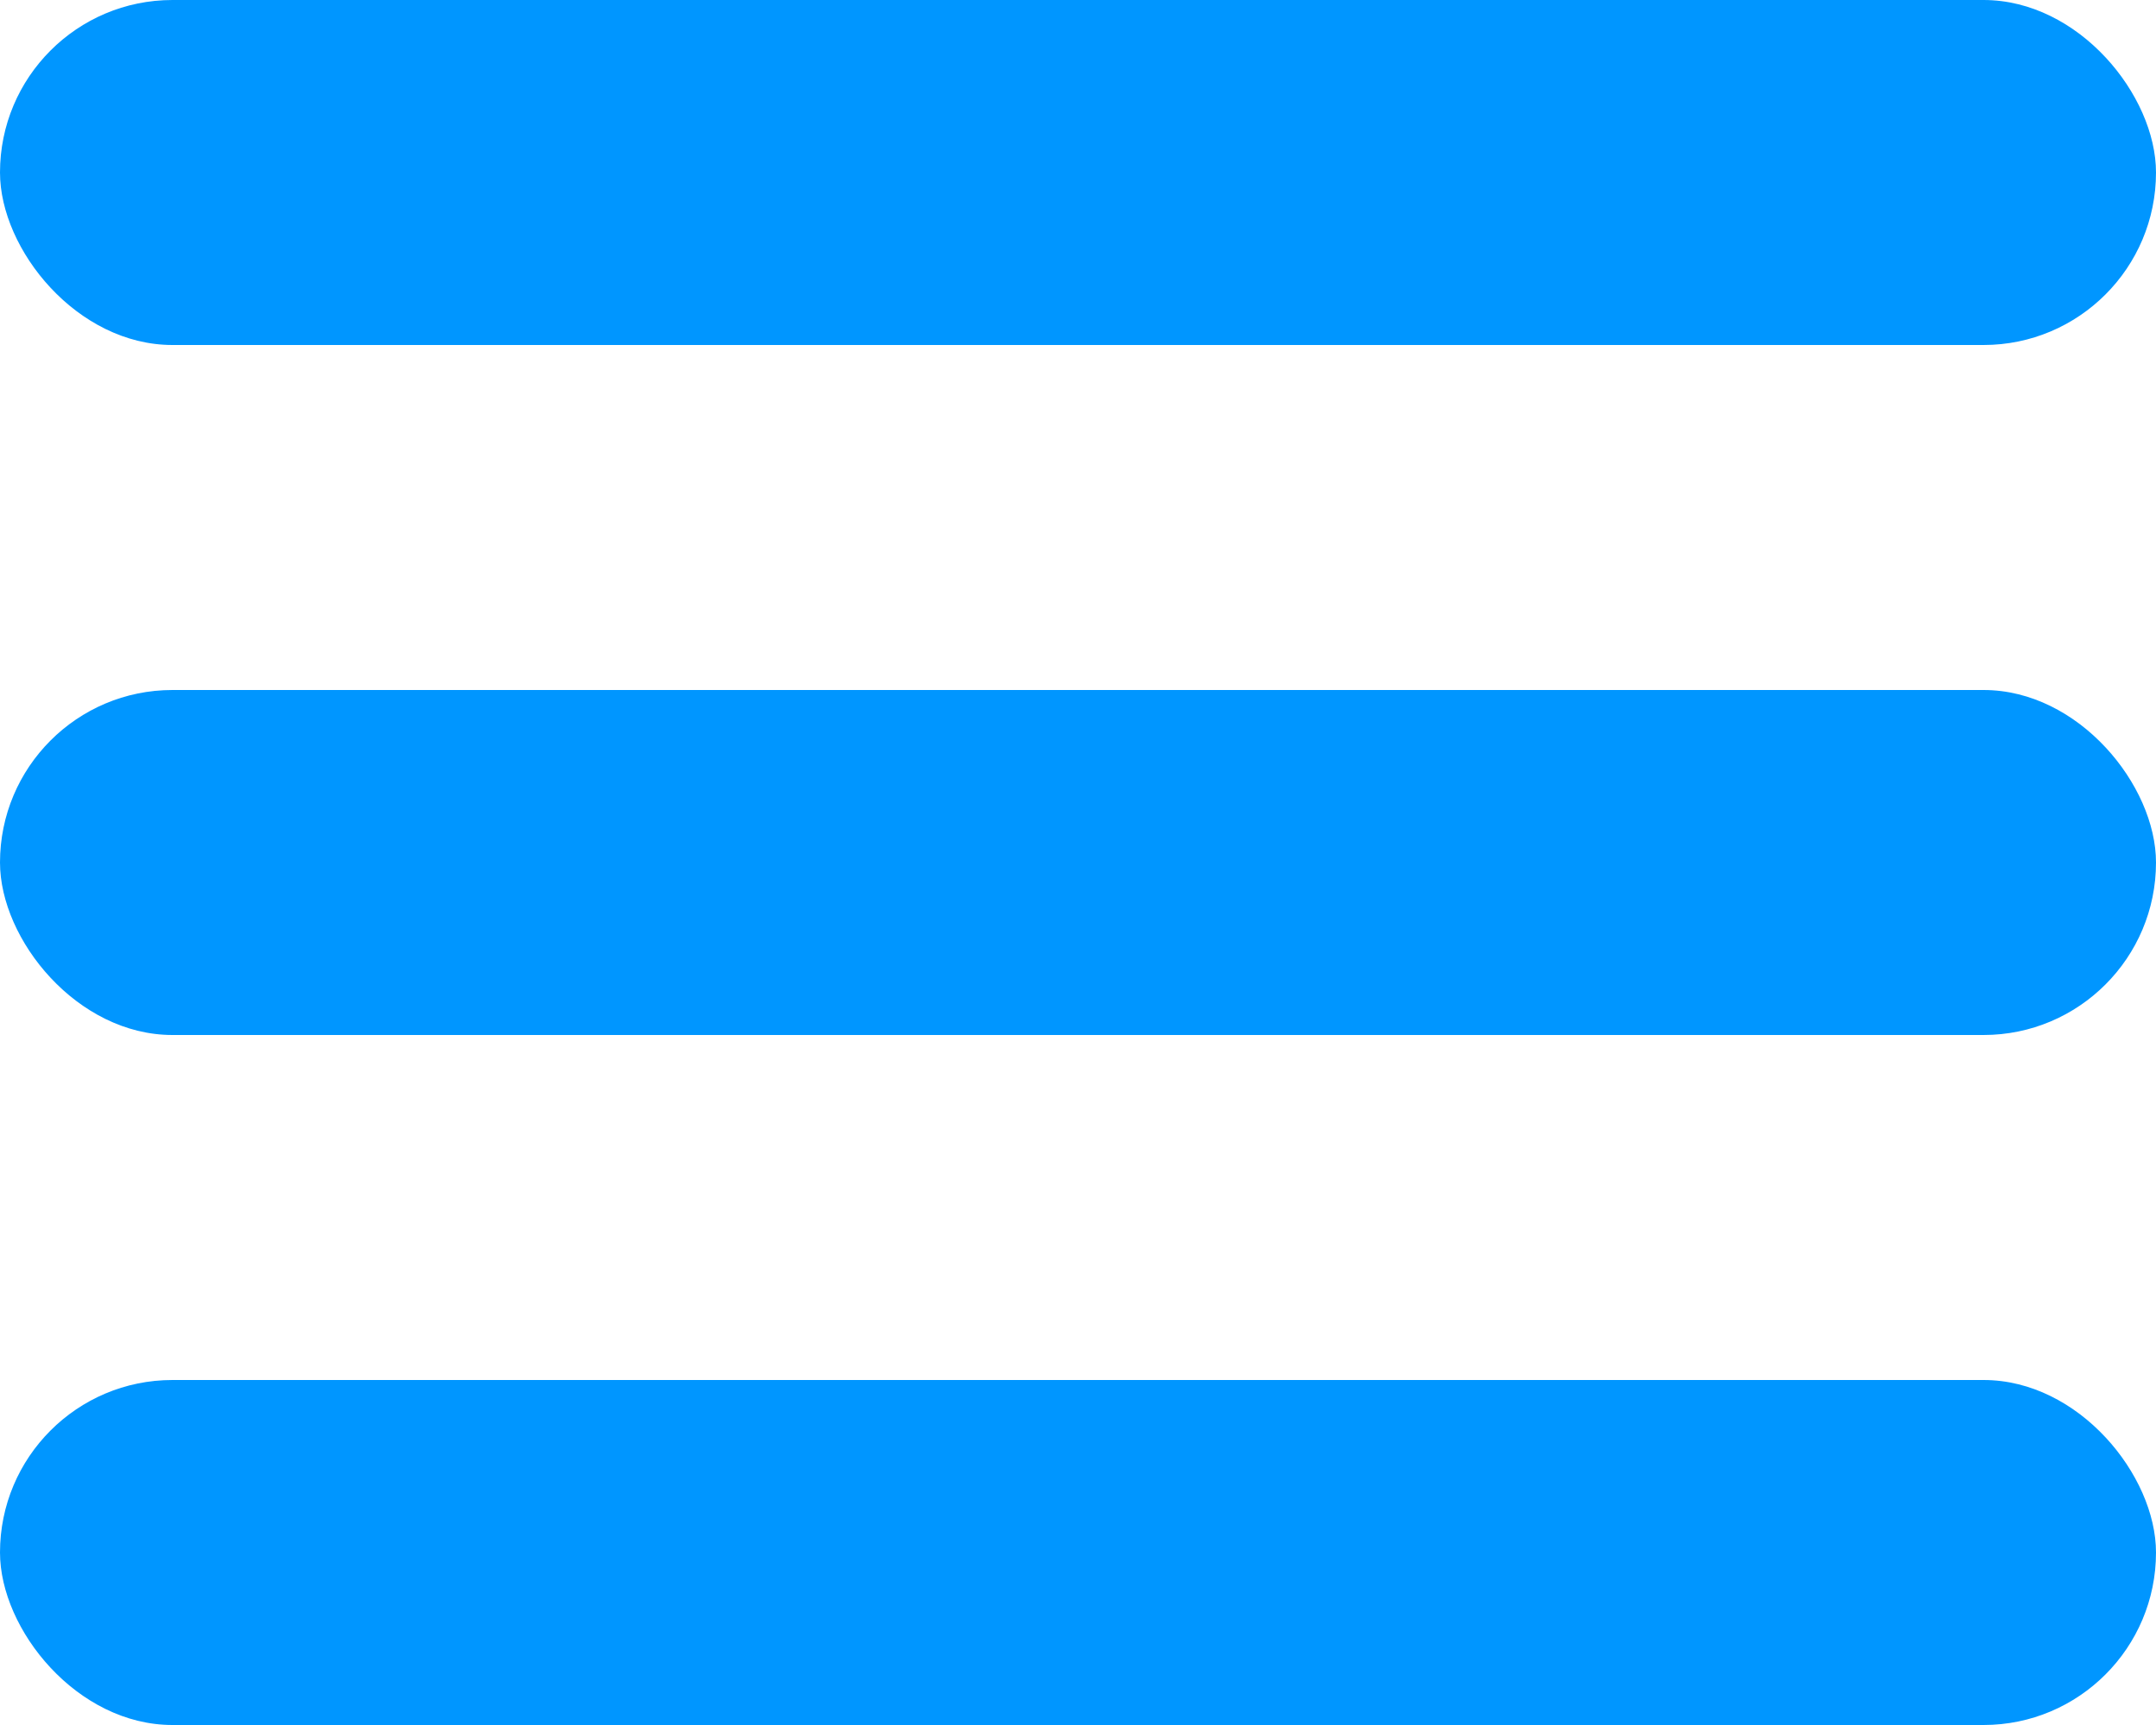
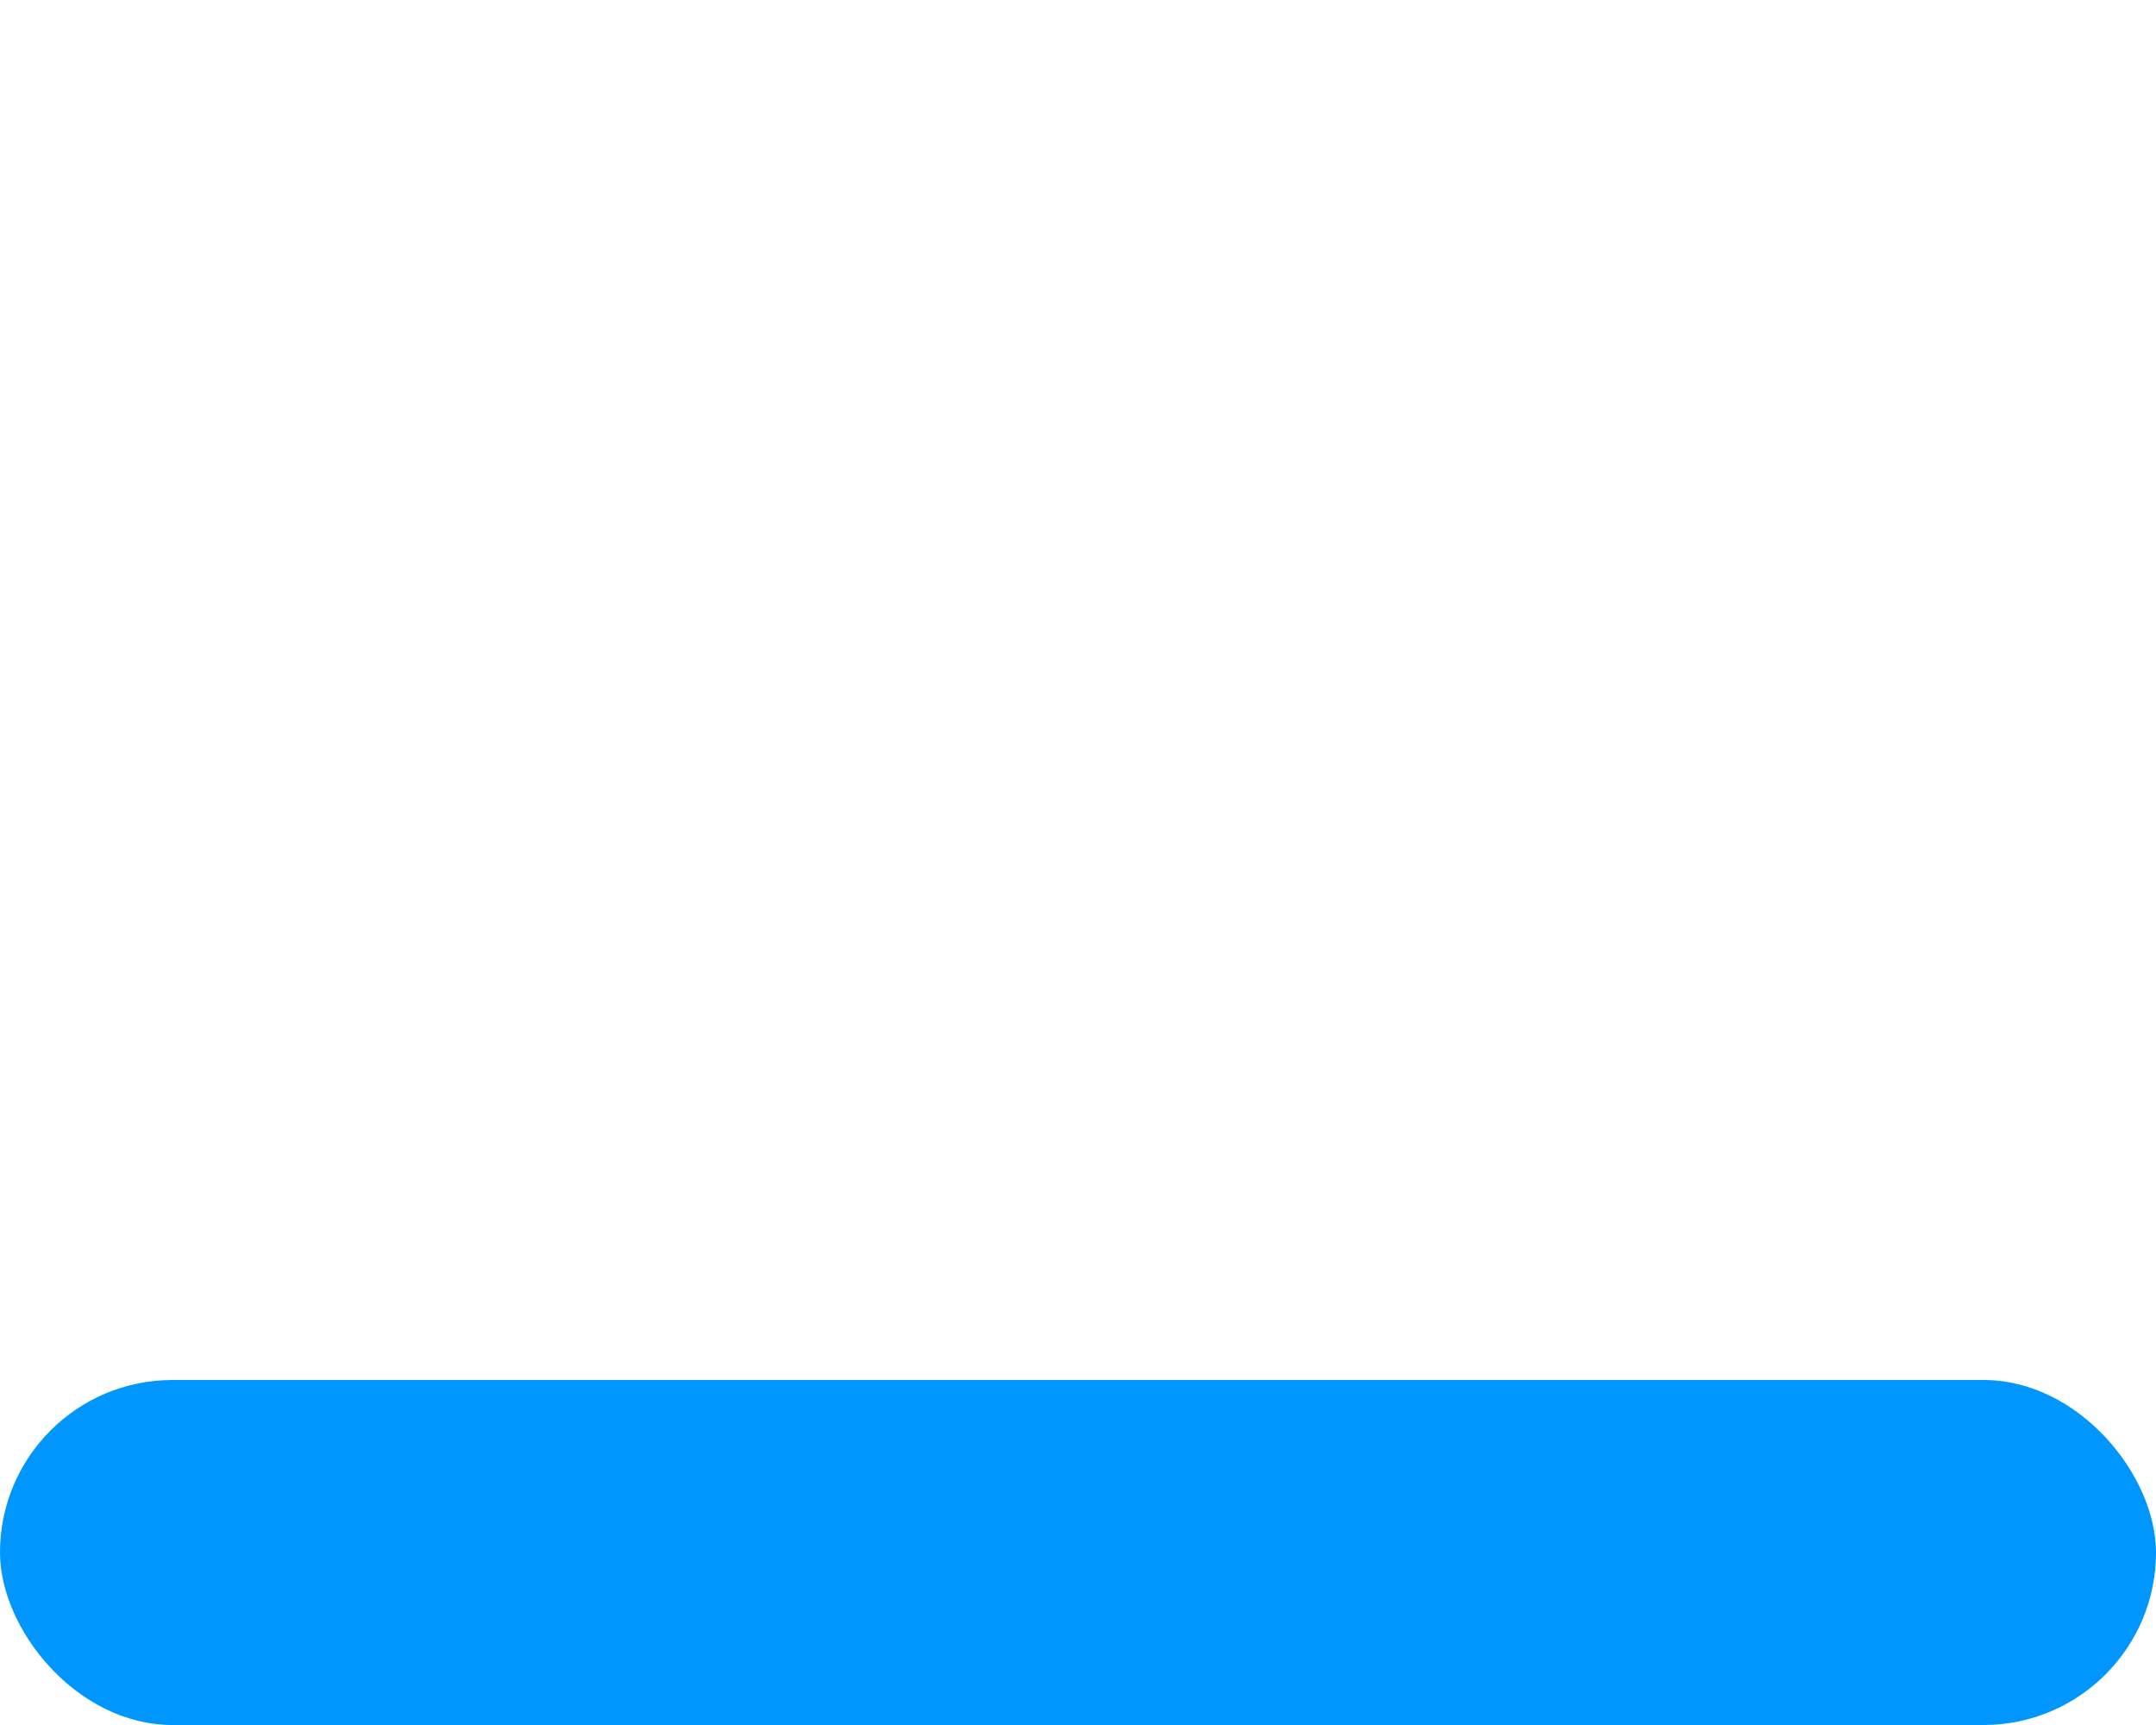
<svg xmlns="http://www.w3.org/2000/svg" width="25" height="20" viewBox="0 0 25 20" fill="none">
-   <rect width="25" height="4" rx="2" fill="#0096FF" />
-   <rect y="8" width="25" height="4" rx="2" fill="#0096FF" />
  <rect y="16" width="25" height="4" rx="2" fill="#0096FF" />
</svg>